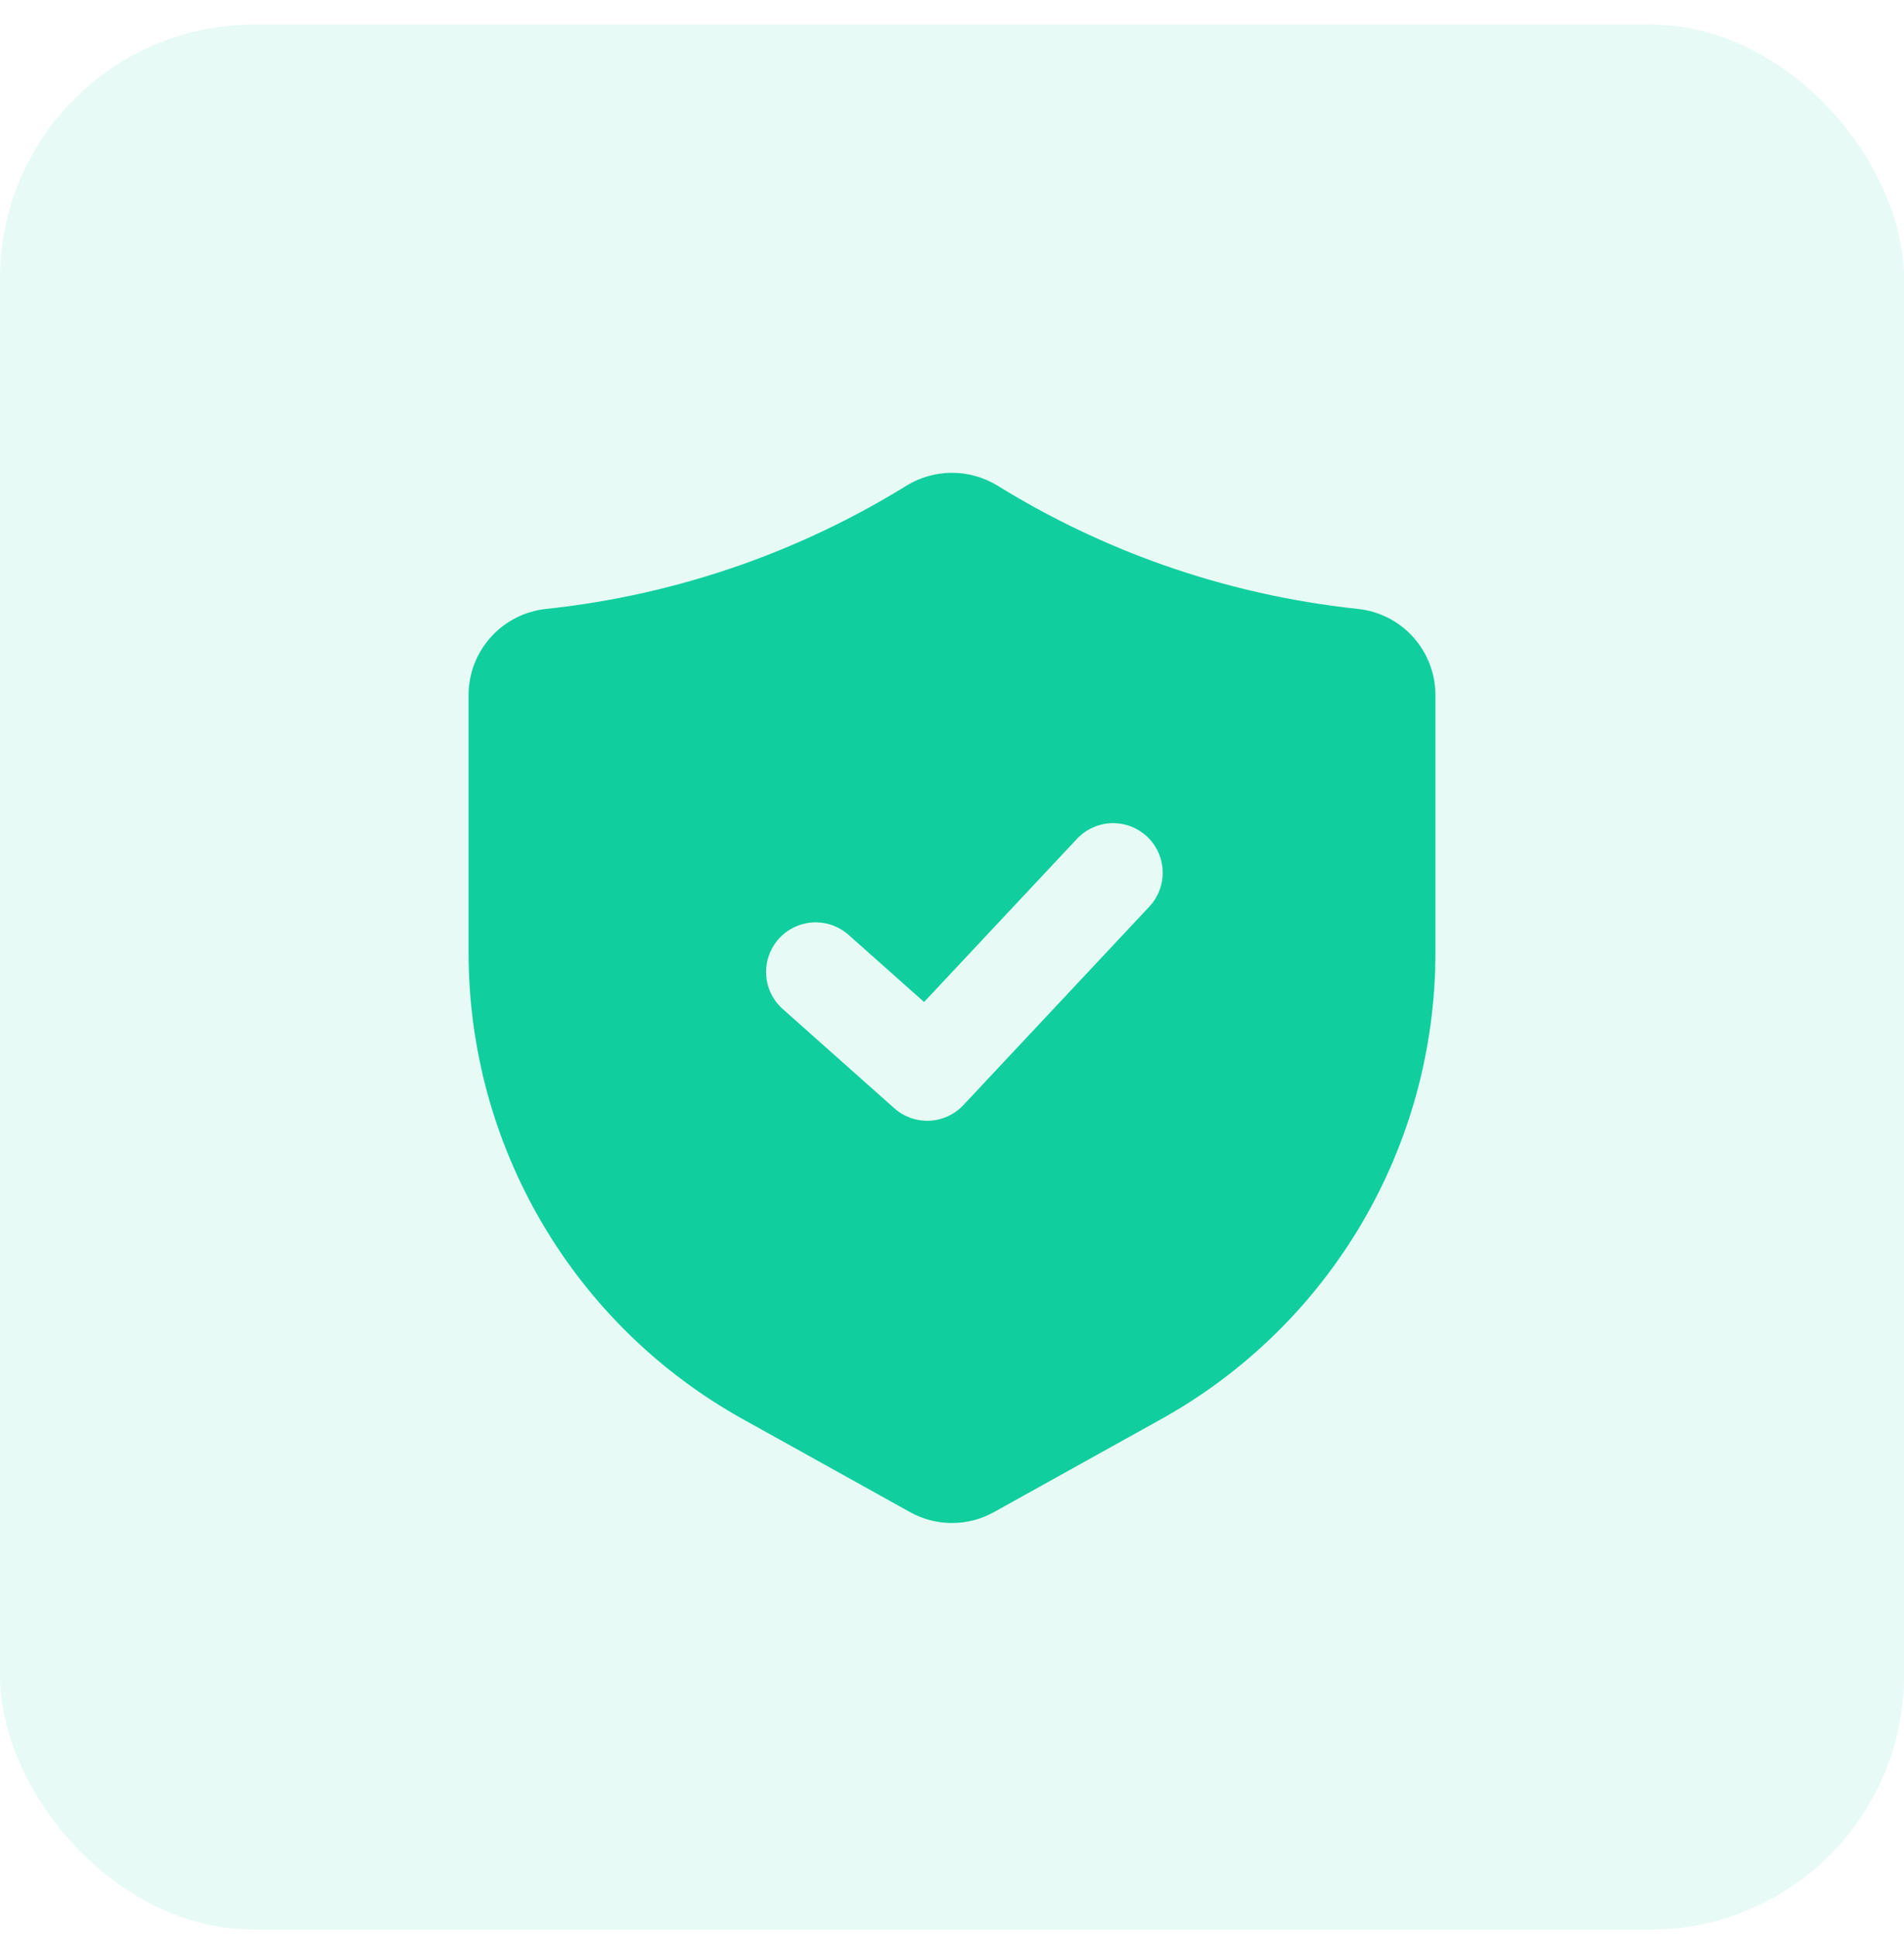
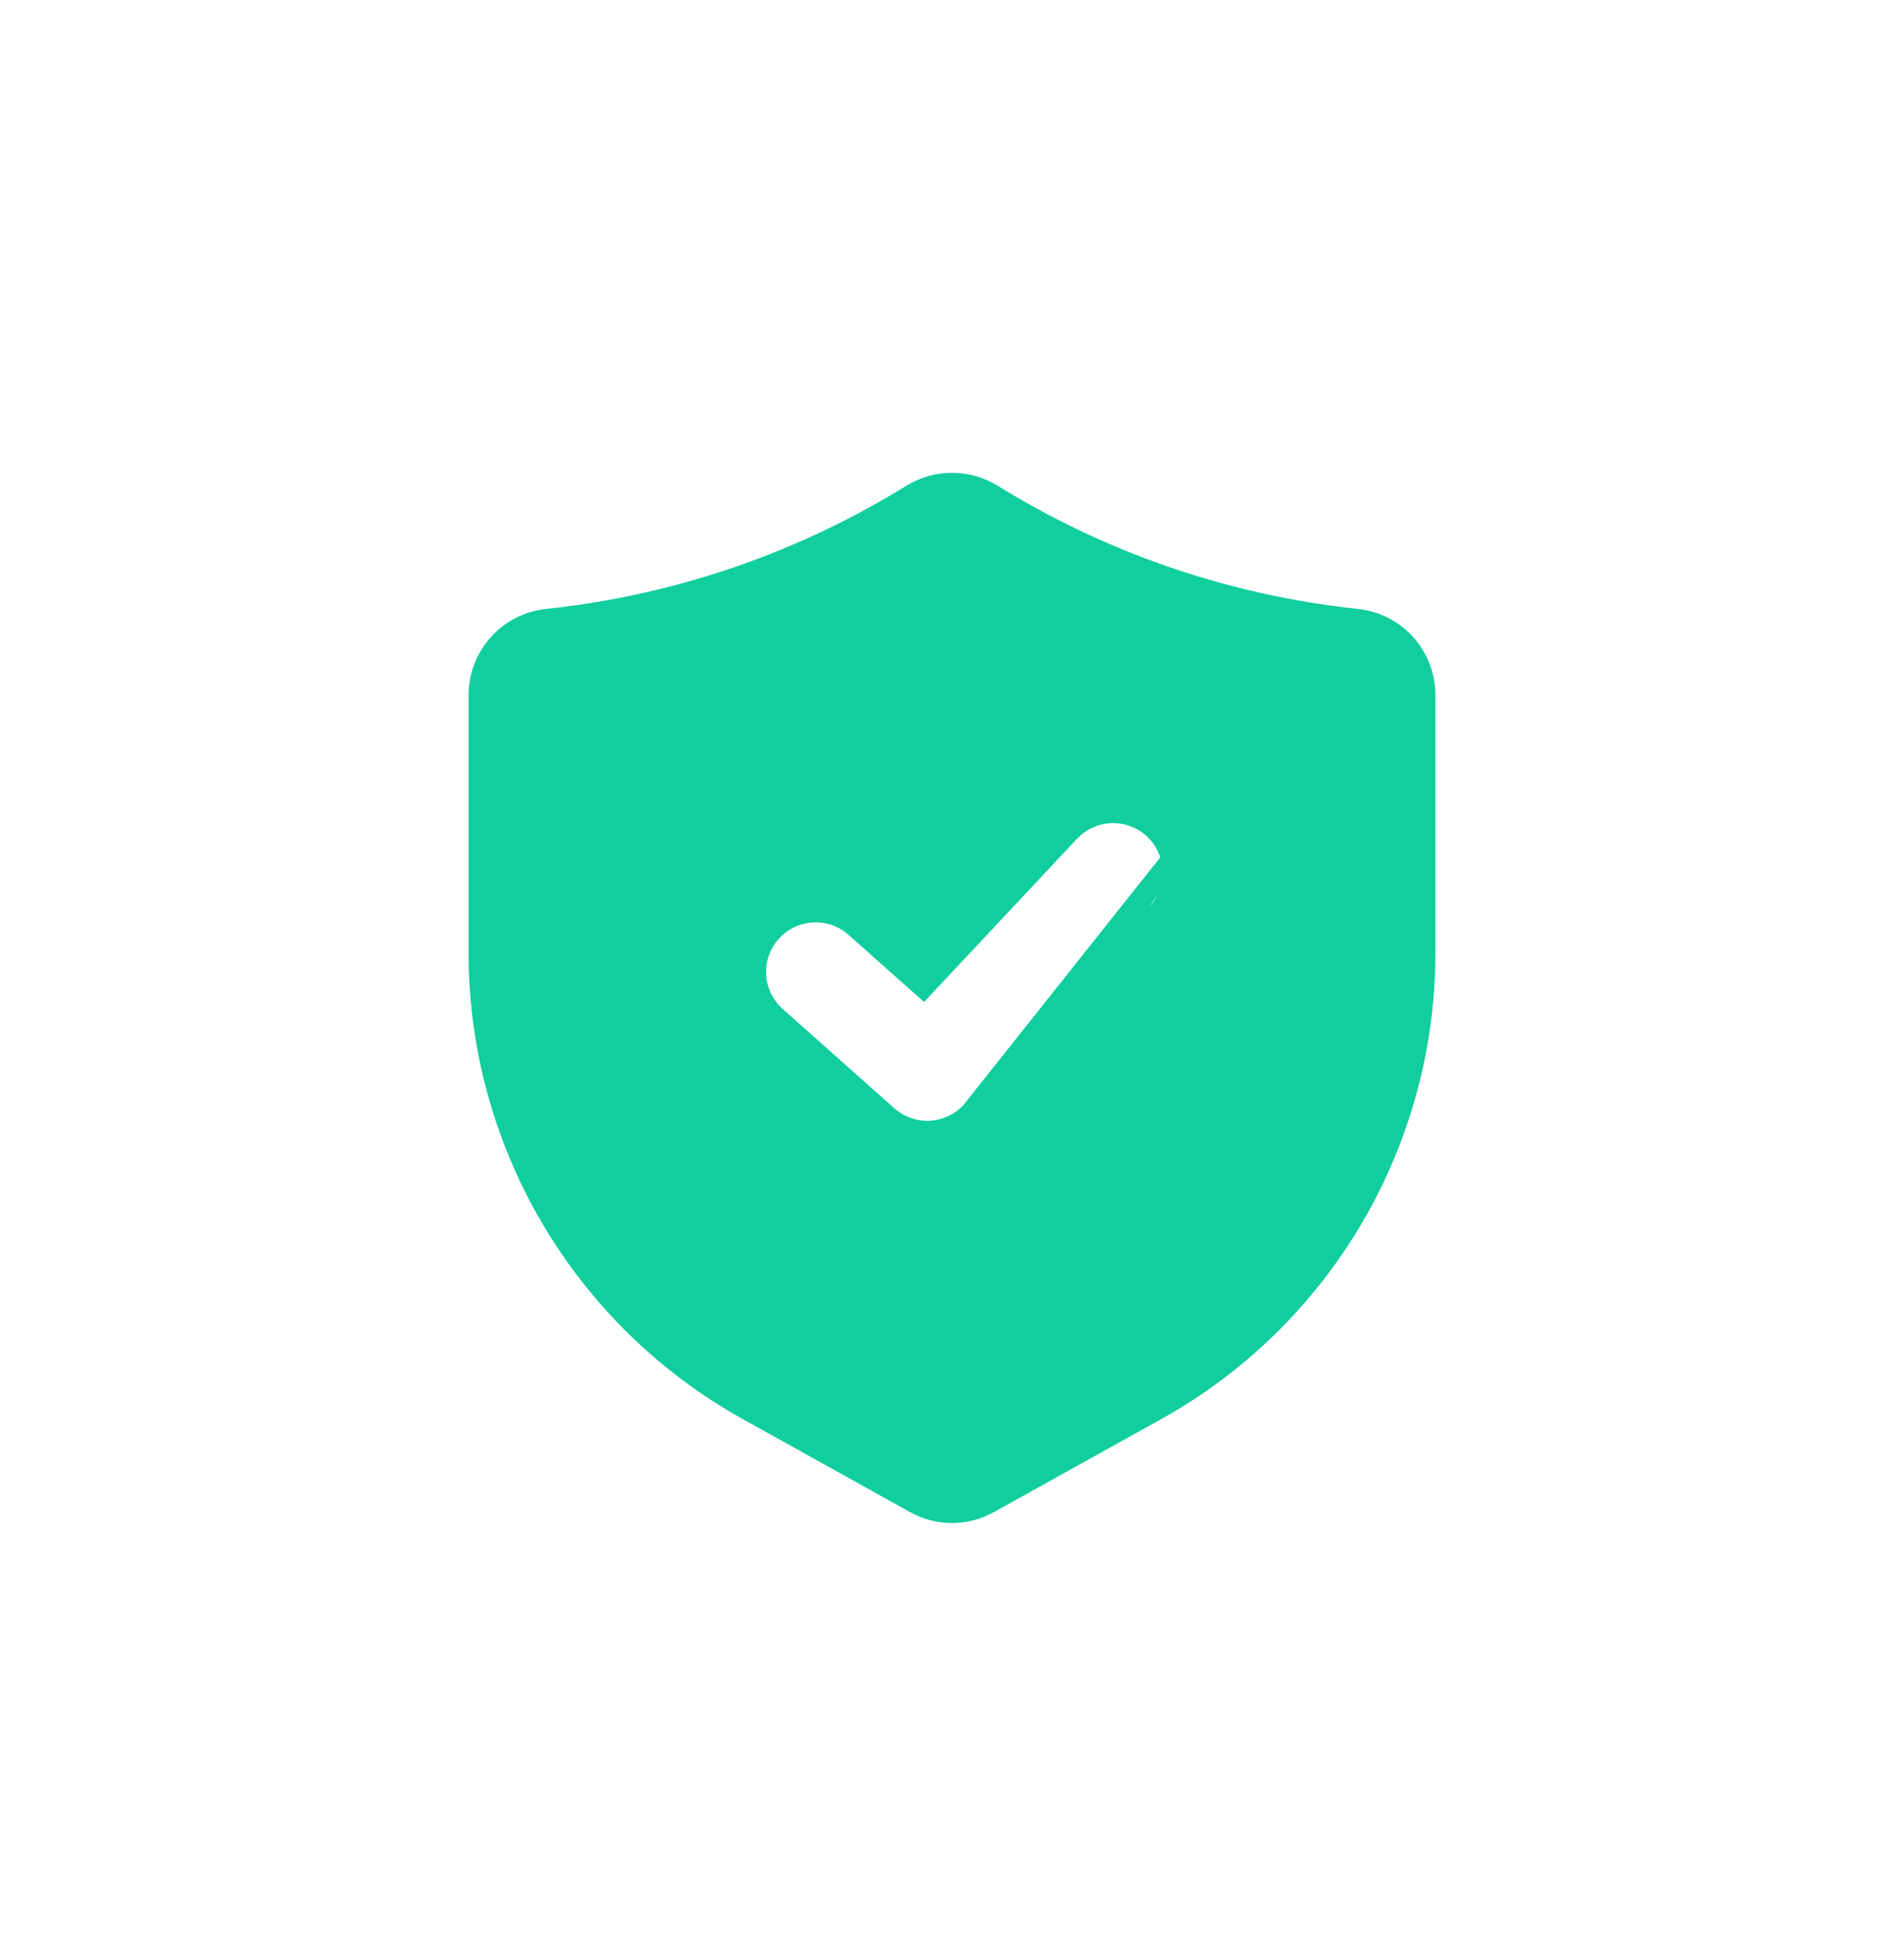
<svg xmlns="http://www.w3.org/2000/svg" width="60" height="61" viewBox="0 0 60 61" fill="none">
-   <rect opacity="0.1" y="0.775" width="60" height="60" rx="8" fill="#10CE9E" />
-   <path d="M42.784 19.178C40.689 18.955 38.627 18.489 36.641 17.789C34.817 17.145 33.068 16.307 31.424 15.29C30.994 15.029 30.502 14.892 30 14.892C29.498 14.892 29.006 15.029 28.576 15.29L28.575 15.291C26.93 16.308 25.182 17.145 23.359 17.789C21.373 18.489 19.312 18.955 17.218 19.178C16.545 19.247 15.922 19.563 15.469 20.065C15.016 20.567 14.765 21.219 14.766 21.895V30.013C14.767 33.008 15.568 35.949 17.087 38.53C18.606 41.111 20.787 43.24 23.405 44.695L28.671 47.622C29.076 47.85 29.534 47.969 29.999 47.969C30.465 47.969 30.922 47.85 31.328 47.622L36.595 44.695C39.213 43.24 41.394 41.111 42.913 38.53C44.432 35.949 45.233 33.008 45.234 30.013V21.895C45.235 21.219 44.984 20.567 44.532 20.065C44.079 19.563 43.456 19.247 42.784 19.178ZM36.218 28.556L30.359 34.806C30.08 35.103 29.697 35.28 29.29 35.299C28.883 35.317 28.485 35.176 28.181 34.905L24.666 31.78C24.356 31.505 24.168 31.118 24.144 30.704C24.12 30.291 24.261 29.885 24.536 29.575C24.811 29.266 25.198 29.078 25.611 29.054C26.025 29.029 26.431 29.17 26.741 29.445L29.12 31.559L33.938 26.42C34.084 26.264 34.261 26.14 34.457 26.055C34.653 25.97 34.864 25.925 35.078 25.925C35.383 25.925 35.681 26.015 35.935 26.182C36.19 26.349 36.39 26.587 36.511 26.866C36.632 27.146 36.669 27.455 36.617 27.755C36.565 28.055 36.426 28.334 36.218 28.556Z" fill="#10CE9E" />
+   <path d="M42.784 19.178C40.689 18.955 38.627 18.489 36.641 17.789C34.817 17.145 33.068 16.307 31.424 15.29C30.994 15.029 30.502 14.892 30 14.892C29.498 14.892 29.006 15.029 28.576 15.29L28.575 15.291C26.93 16.308 25.182 17.145 23.359 17.789C21.373 18.489 19.312 18.955 17.218 19.178C16.545 19.247 15.922 19.563 15.469 20.065C15.016 20.567 14.765 21.219 14.766 21.895V30.013C14.767 33.008 15.568 35.949 17.087 38.53C18.606 41.111 20.787 43.24 23.405 44.695L28.671 47.622C29.076 47.85 29.534 47.969 29.999 47.969C30.465 47.969 30.922 47.85 31.328 47.622L36.595 44.695C39.213 43.24 41.394 41.111 42.913 38.53C44.432 35.949 45.233 33.008 45.234 30.013V21.895C45.235 21.219 44.984 20.567 44.532 20.065C44.079 19.563 43.456 19.247 42.784 19.178ZL30.359 34.806C30.08 35.103 29.697 35.28 29.29 35.299C28.883 35.317 28.485 35.176 28.181 34.905L24.666 31.78C24.356 31.505 24.168 31.118 24.144 30.704C24.12 30.291 24.261 29.885 24.536 29.575C24.811 29.266 25.198 29.078 25.611 29.054C26.025 29.029 26.431 29.17 26.741 29.445L29.12 31.559L33.938 26.42C34.084 26.264 34.261 26.14 34.457 26.055C34.653 25.97 34.864 25.925 35.078 25.925C35.383 25.925 35.681 26.015 35.935 26.182C36.19 26.349 36.39 26.587 36.511 26.866C36.632 27.146 36.669 27.455 36.617 27.755C36.565 28.055 36.426 28.334 36.218 28.556Z" fill="#10CE9E" />
</svg>